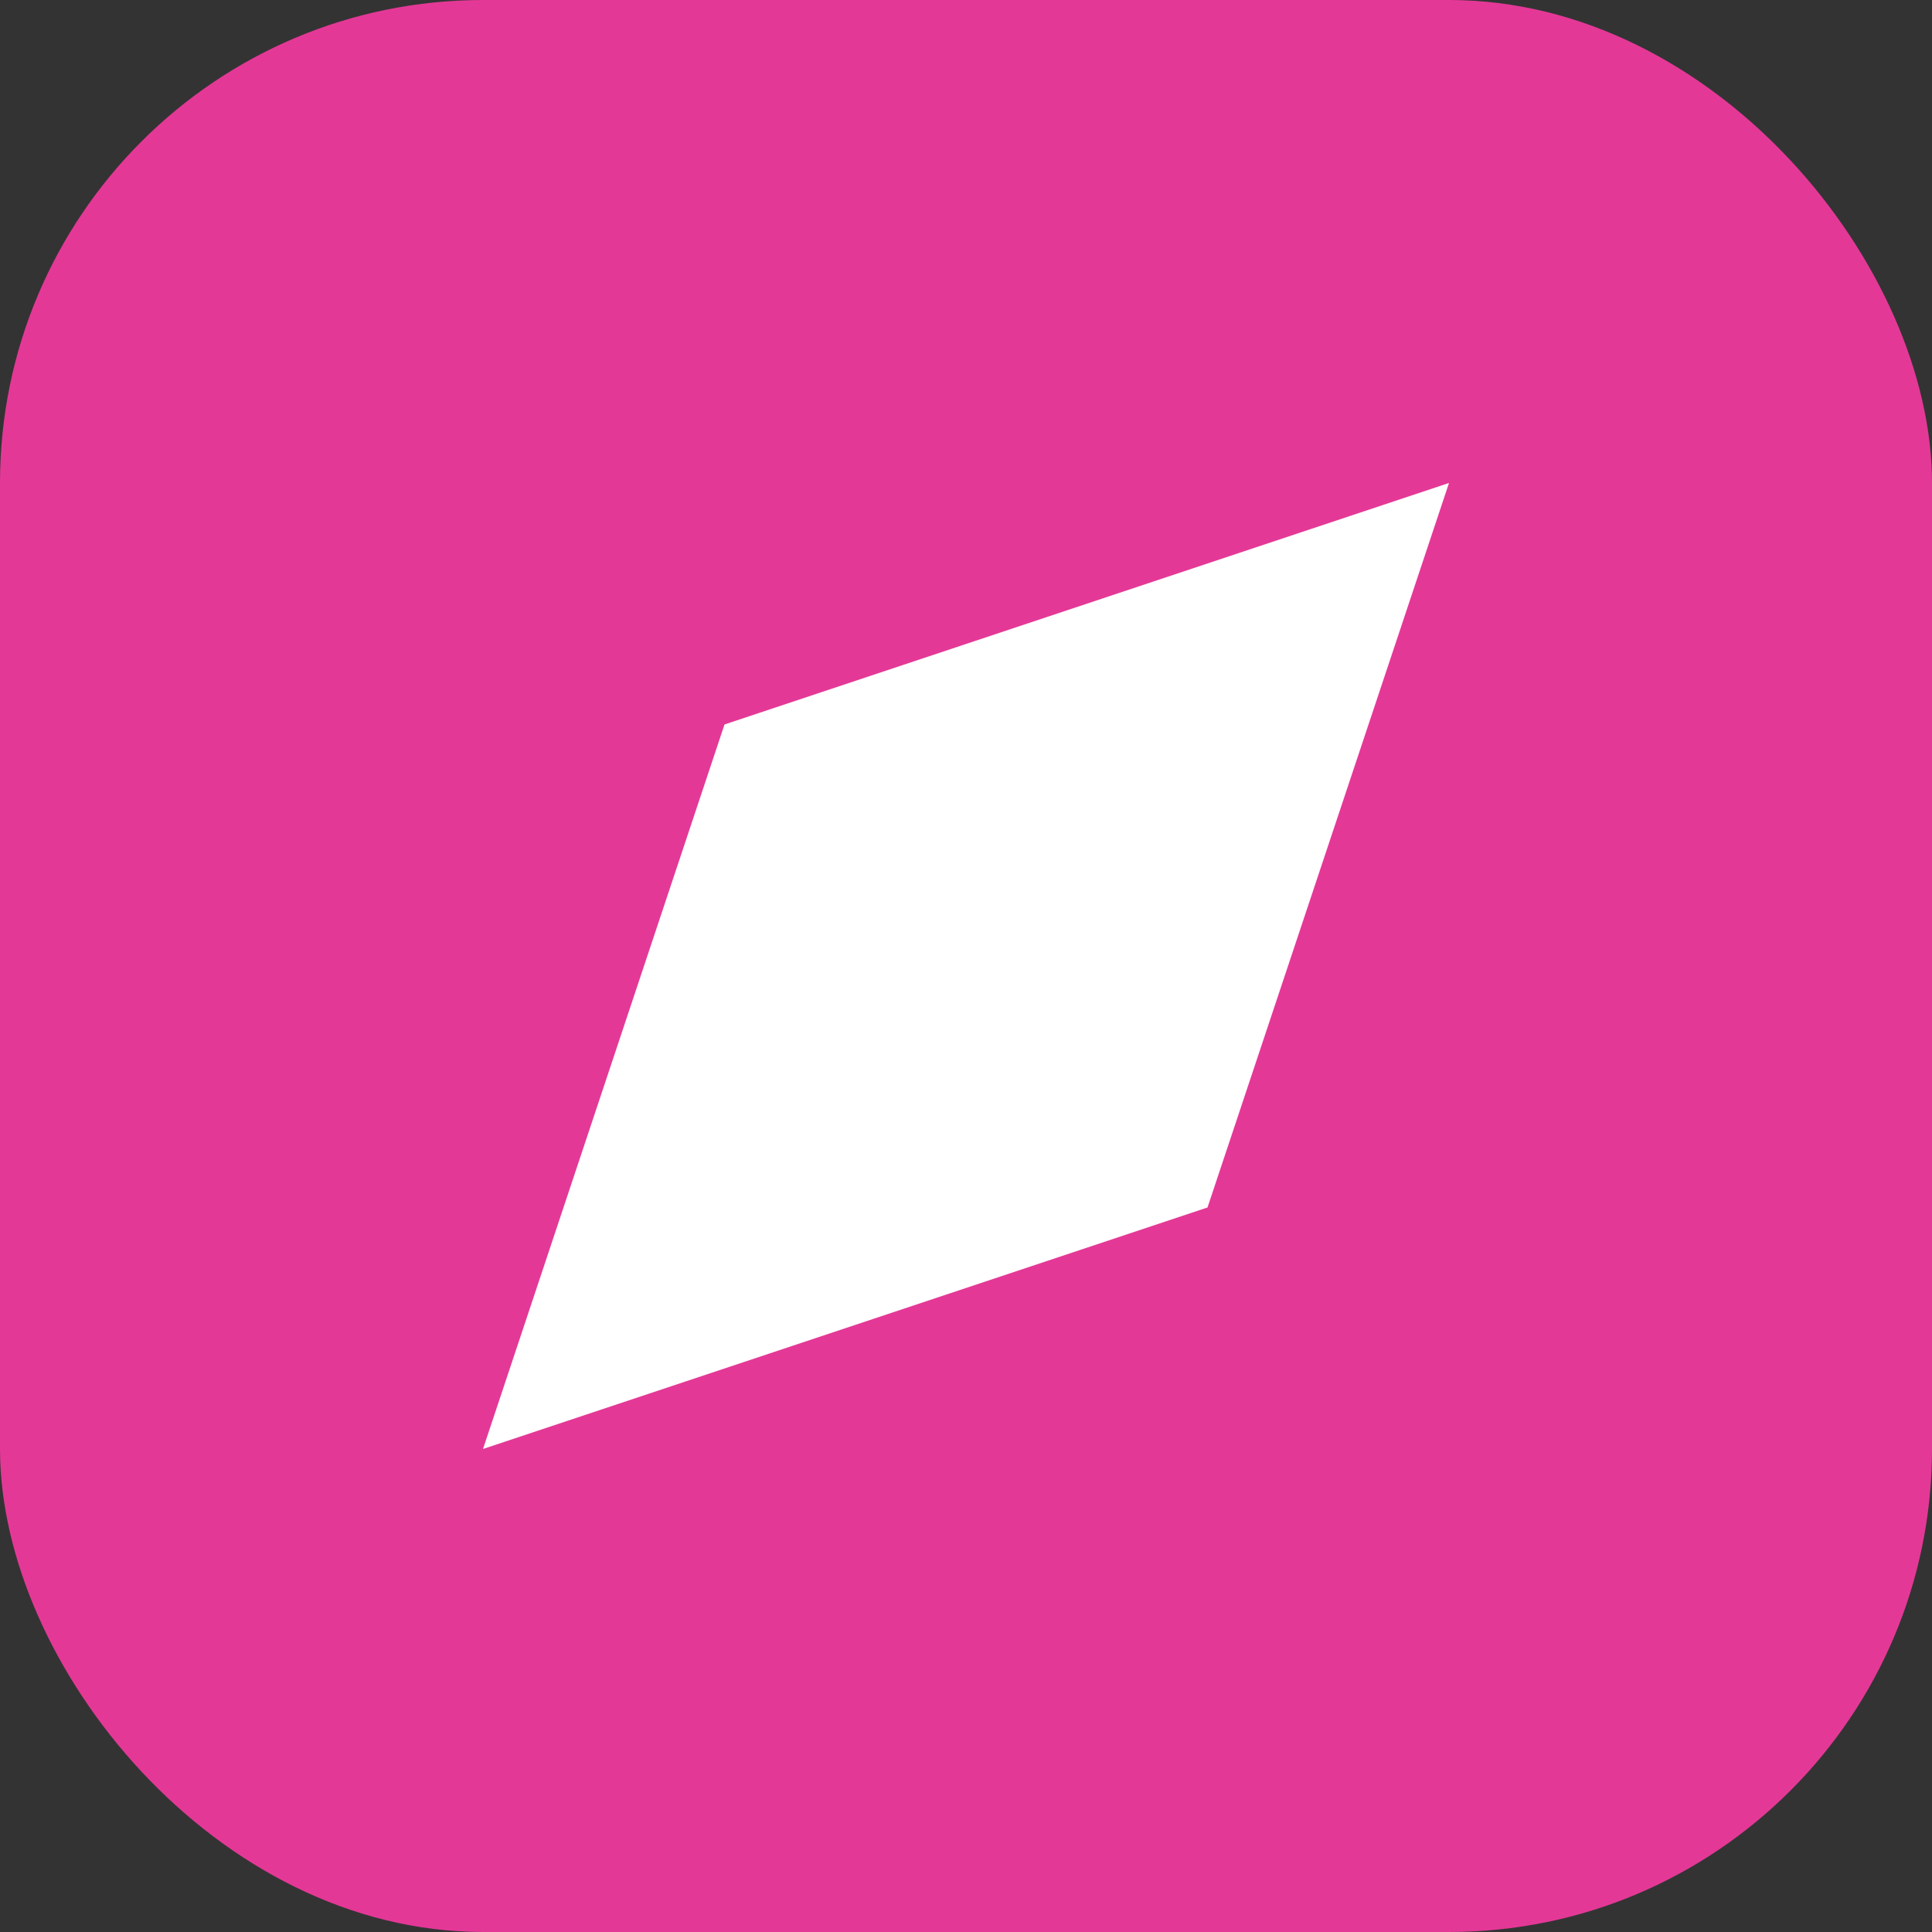
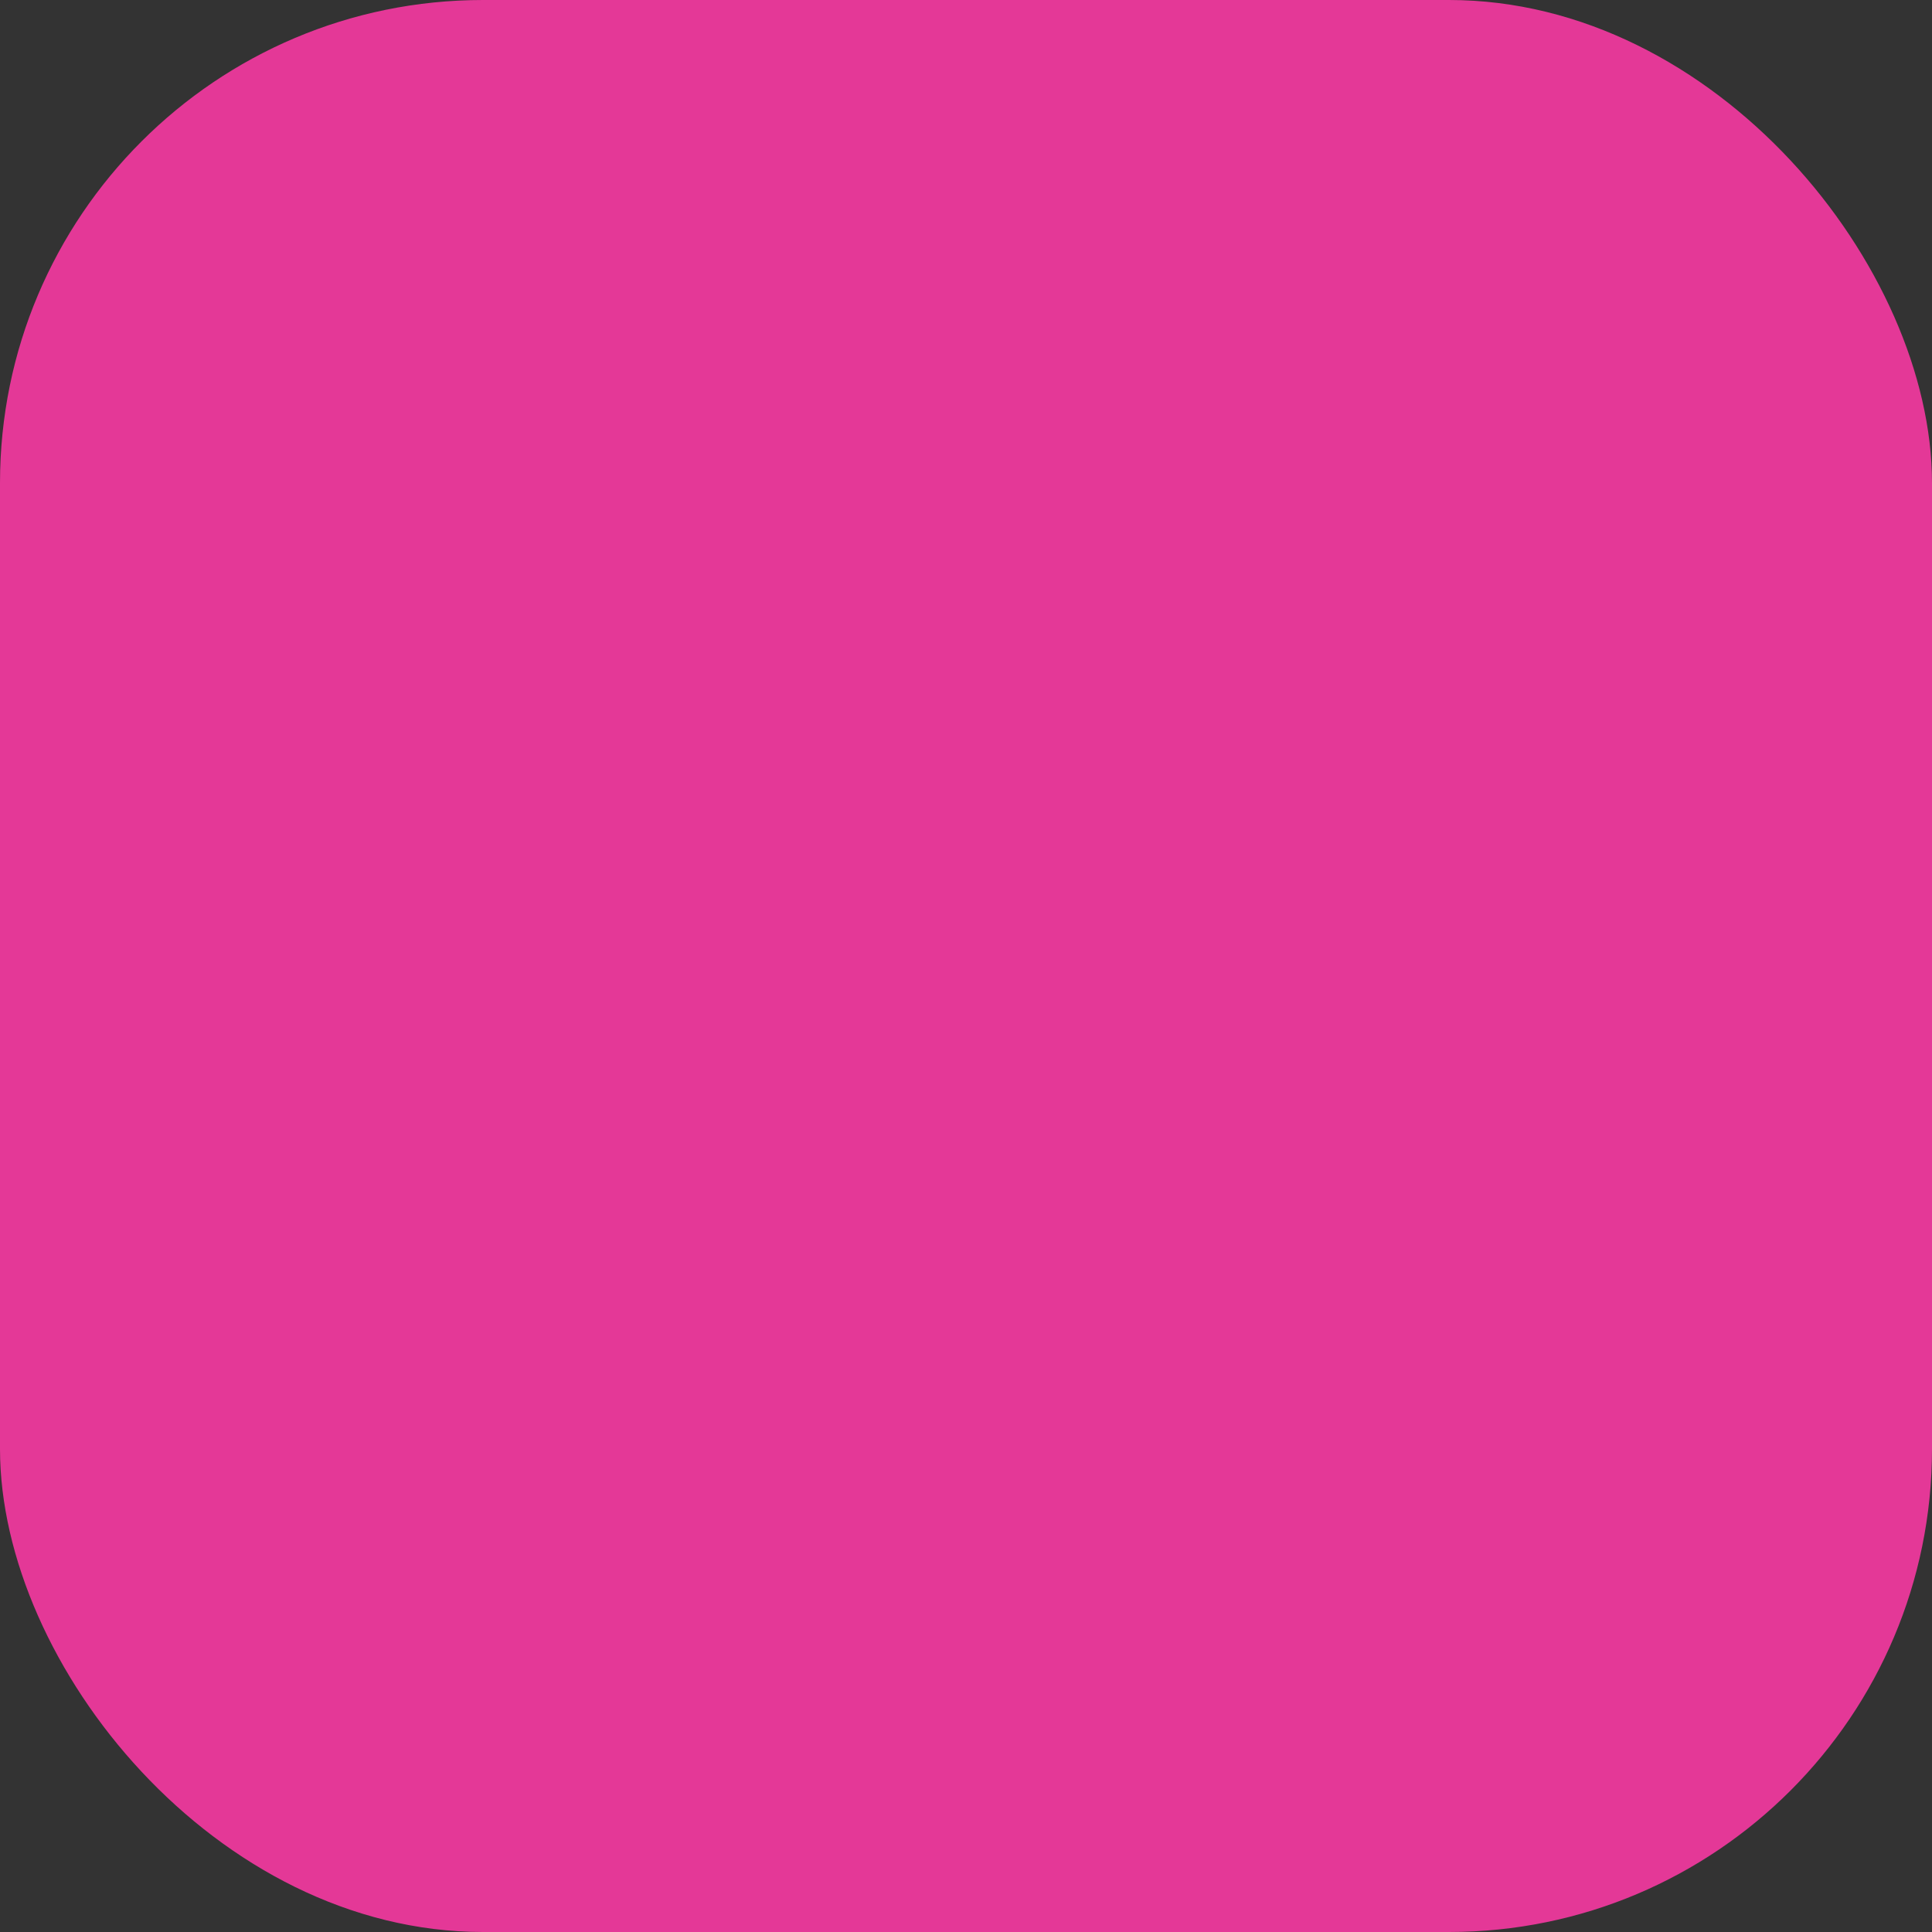
<svg xmlns="http://www.w3.org/2000/svg" width="256" height="256" viewBox="0 0 256 256" fill="none">
  <rect x="0" y="0" width="256" height="256" fill="#333333" stroke="none" />
  <rect width="256" height="256" rx="64" fill="#E43897" />
-   <path d="M192 64L160 160L64 192L96 96L192 64Z" fill="white" />
</svg>